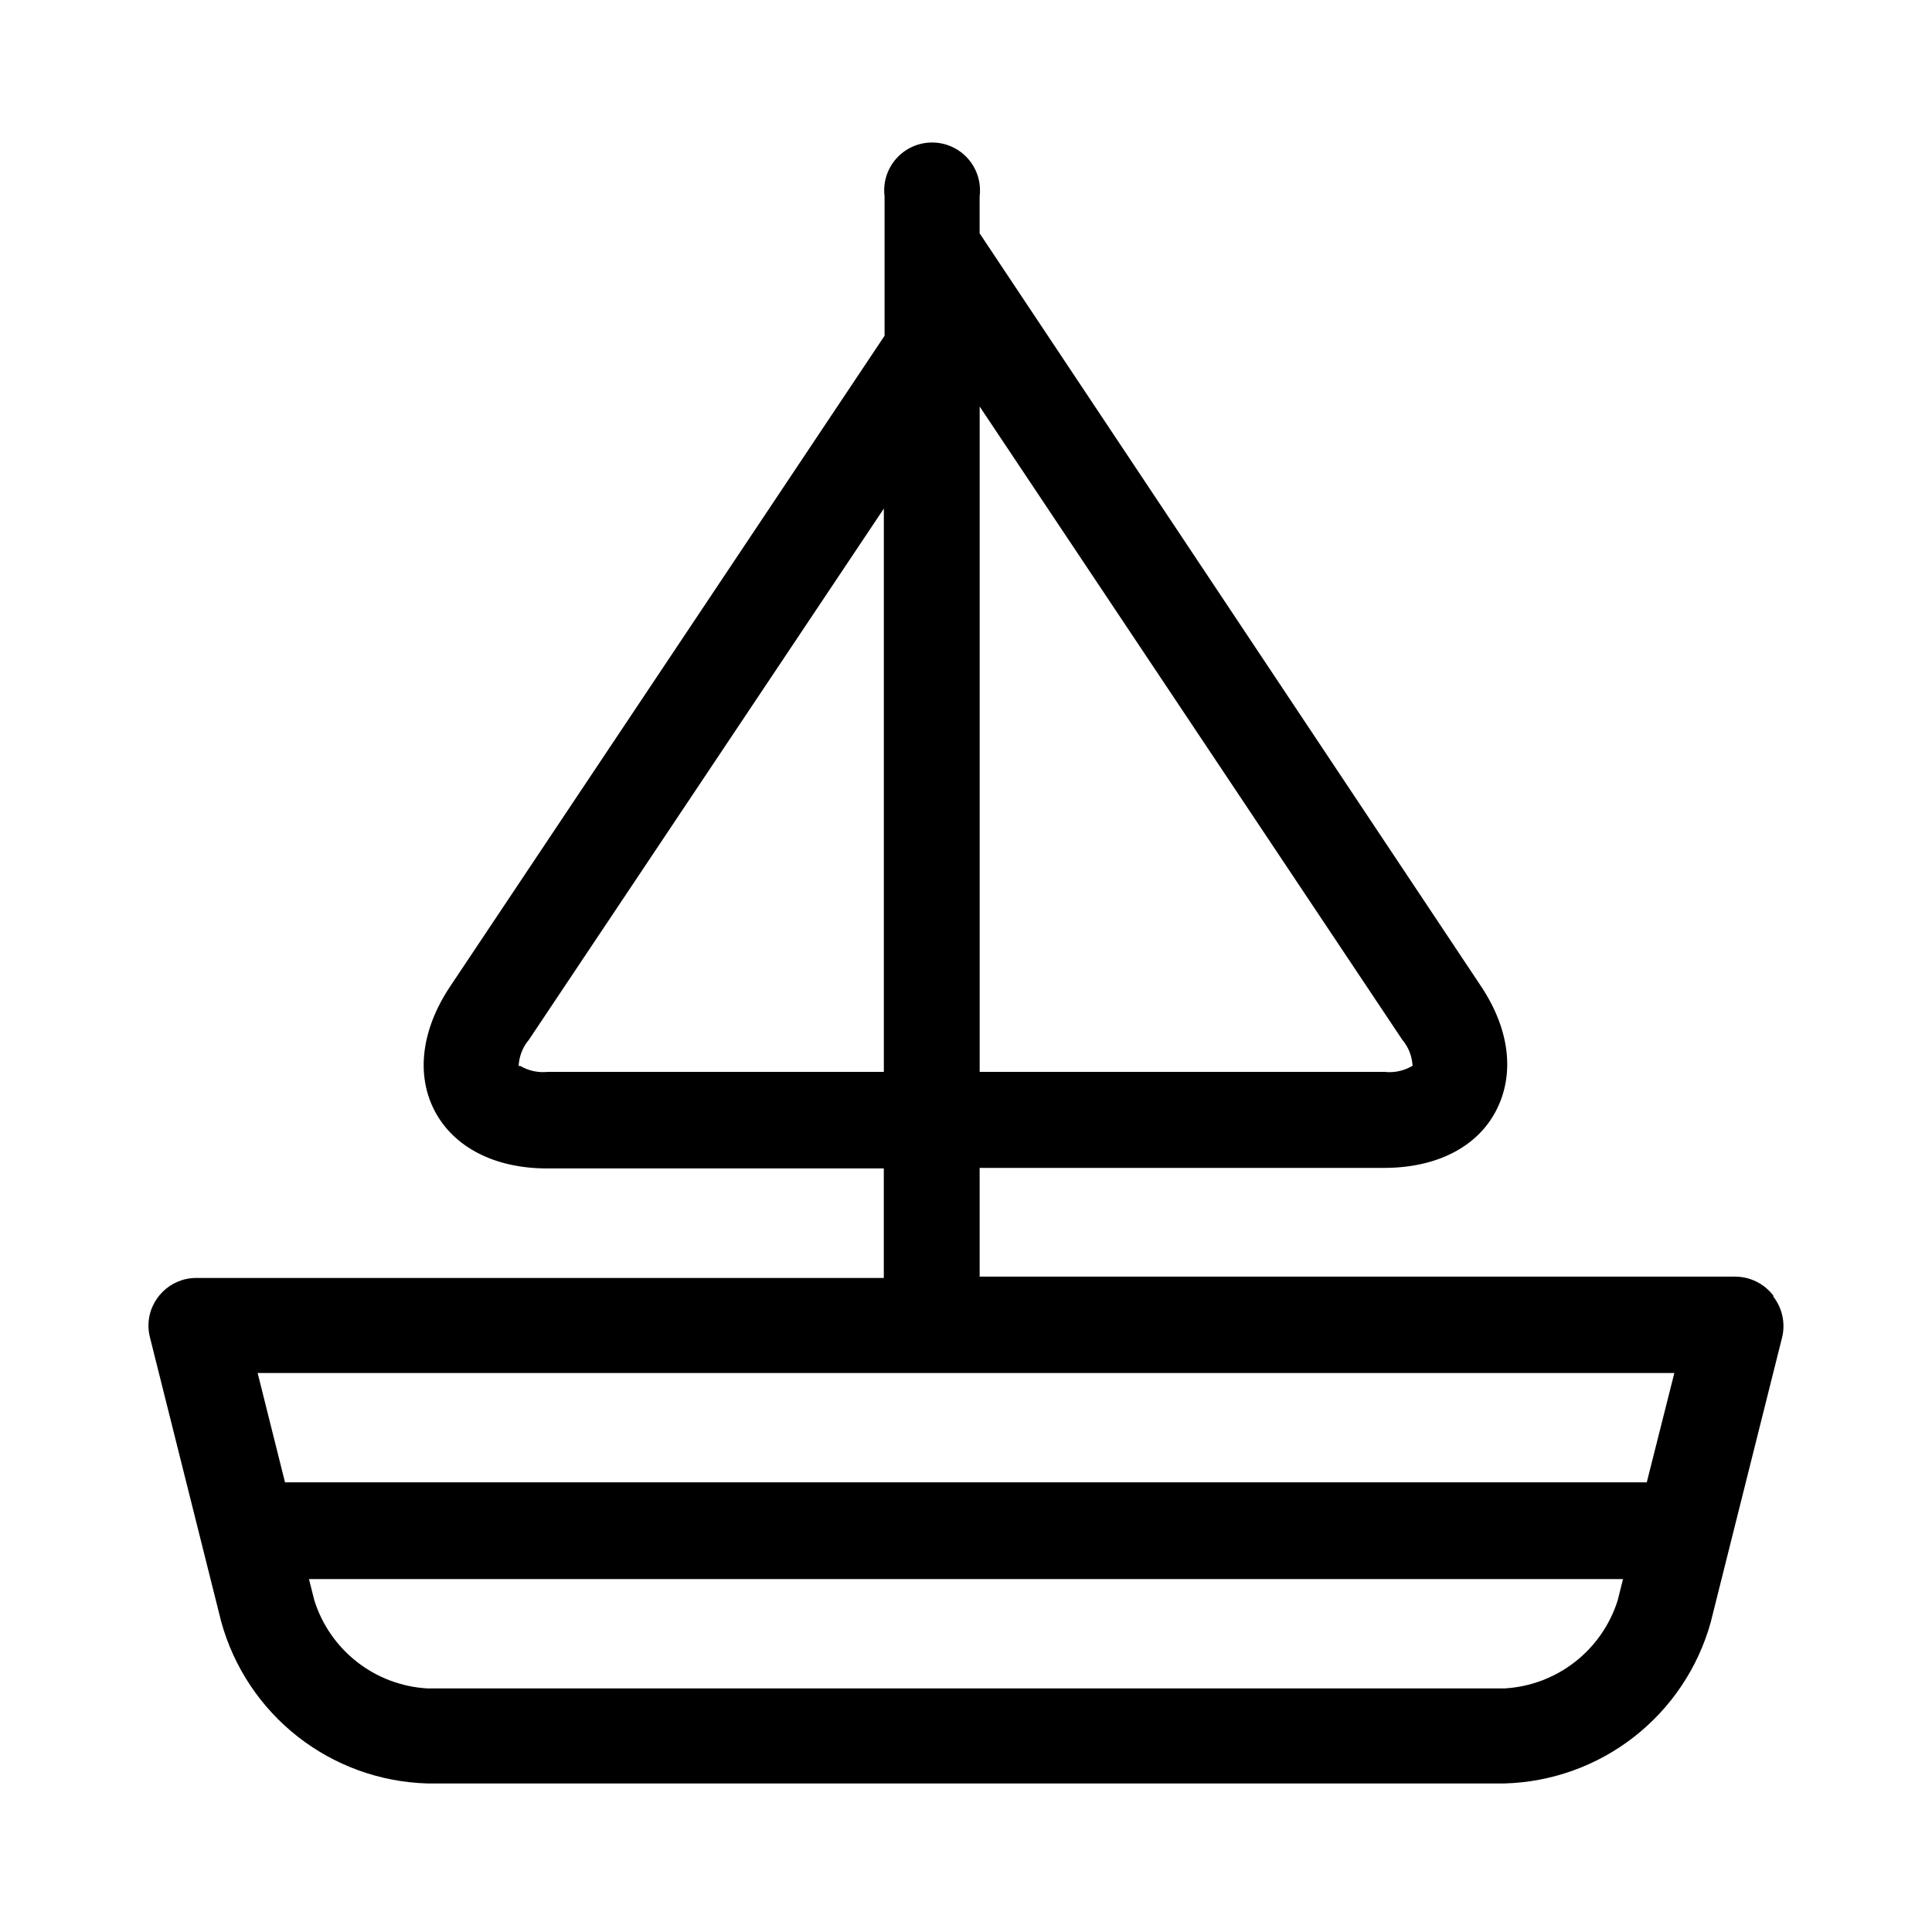
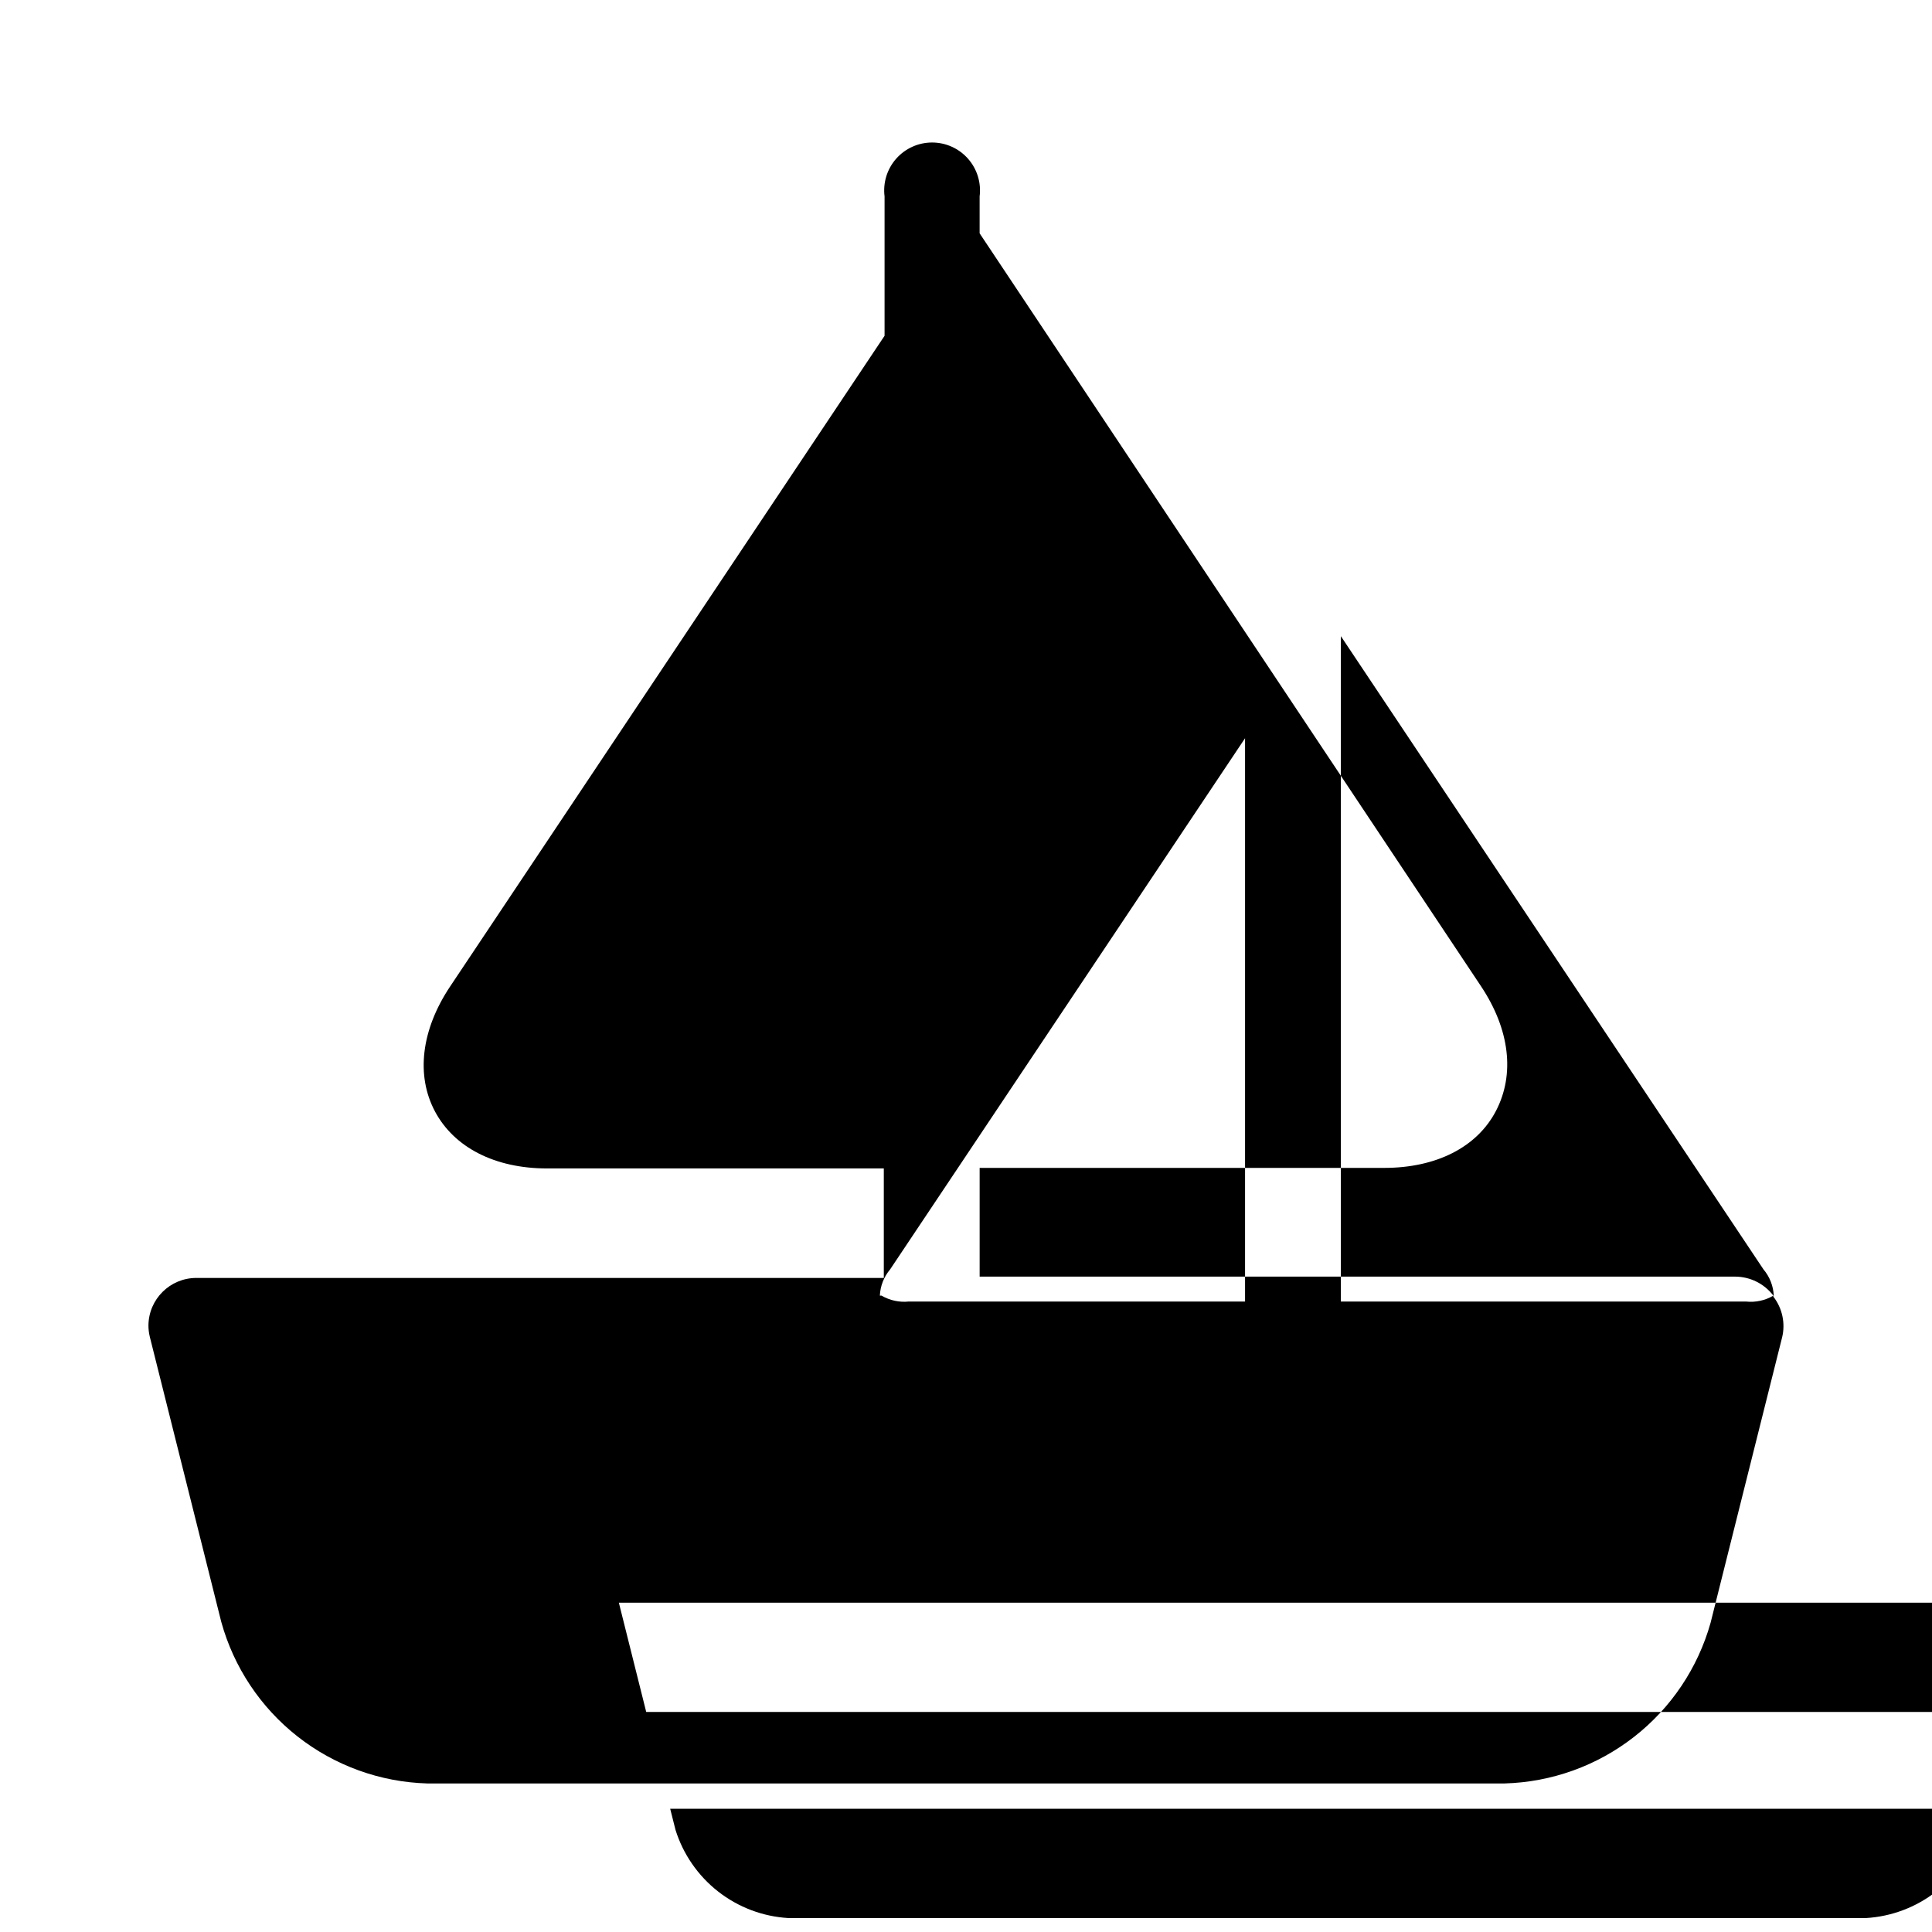
<svg xmlns="http://www.w3.org/2000/svg" fill="#000000" width="800px" height="800px" version="1.1" viewBox="144 144 512 512">
-   <path d="m613.96 487.36c-2.391-3.152-6.117-5.016-10.074-5.039h-200.27v-28.816h107.21c13.754 0 24.586-5.441 29.625-15.113 5.039-9.672 3.68-21.562-3.981-33.051l-132.86-199.51v-9.777c0.461-3.613-0.66-7.254-3.07-9.988-2.41-2.734-5.879-4.301-9.523-4.301s-7.117 1.566-9.527 4.301-3.527 6.375-3.07 9.988v36.93l-115.17 172.5c-7.609 11.438-9.07 23.477-3.981 33.051 5.09 9.574 15.922 15.113 29.676 15.113h89.273v29.02h-182.23c-6.934 0.027-12.566 5.613-12.648 12.547-0.004 1.02 0.113 2.031 0.355 3.023l18.941 75.57c3.324 12.031 10.414 22.684 20.234 30.391s21.852 12.066 34.328 12.434h285.56c12.445-0.352 24.453-4.672 34.27-12.332 9.816-7.66 16.926-18.254 20.293-30.238l18.941-75.57 0.004-0.004c0.934-3.789 0.078-7.801-2.32-10.883zm-95.723-60.859c-2.188 1.285-4.731 1.836-7.254 1.562h-107.36v-176.33l112 167.82c1.652 1.953 2.606 4.398 2.723 6.953zm-236.79 0c0.113-2.555 1.07-5 2.719-6.953l94.062-140.77v149.28h-89.074c-2.523 0.266-5.066-0.281-7.254-1.562zm306.27 81.363-7.305 28.969h-360.88l-7.254-28.969zm-44.941 83.582h-285.56c-6.773-0.395-13.262-2.844-18.609-7.019-5.344-4.176-9.293-9.883-11.316-16.355l-1.41-5.594h348.23l-1.41 5.644c-2.039 6.461-5.992 12.148-11.336 16.316-5.344 4.164-11.824 6.609-18.59 7.008z" fill-rule="evenodd" />
+   <path d="m613.96 487.36c-2.391-3.152-6.117-5.016-10.074-5.039h-200.27v-28.816h107.21c13.754 0 24.586-5.441 29.625-15.113 5.039-9.672 3.68-21.562-3.981-33.051l-132.86-199.51v-9.777c0.461-3.613-0.66-7.254-3.07-9.988-2.41-2.734-5.879-4.301-9.523-4.301s-7.117 1.566-9.527 4.301-3.527 6.375-3.07 9.988v36.93l-115.17 172.5c-7.609 11.438-9.07 23.477-3.981 33.051 5.09 9.574 15.922 15.113 29.676 15.113h89.273v29.02h-182.23c-6.934 0.027-12.566 5.613-12.648 12.547-0.004 1.02 0.113 2.031 0.355 3.023l18.941 75.57c3.324 12.031 10.414 22.684 20.234 30.391s21.852 12.066 34.328 12.434h285.56c12.445-0.352 24.453-4.672 34.27-12.332 9.816-7.66 16.926-18.254 20.293-30.238l18.941-75.57 0.004-0.004c0.934-3.789 0.078-7.801-2.32-10.883zc-2.188 1.285-4.731 1.836-7.254 1.562h-107.36v-176.33l112 167.82c1.652 1.953 2.606 4.398 2.723 6.953zm-236.79 0c0.113-2.555 1.07-5 2.719-6.953l94.062-140.77v149.28h-89.074c-2.523 0.266-5.066-0.281-7.254-1.562zm306.27 81.363-7.305 28.969h-360.88l-7.254-28.969zm-44.941 83.582h-285.56c-6.773-0.395-13.262-2.844-18.609-7.019-5.344-4.176-9.293-9.883-11.316-16.355l-1.41-5.594h348.23l-1.41 5.644c-2.039 6.461-5.992 12.148-11.336 16.316-5.344 4.164-11.824 6.609-18.59 7.008z" fill-rule="evenodd" />
</svg>